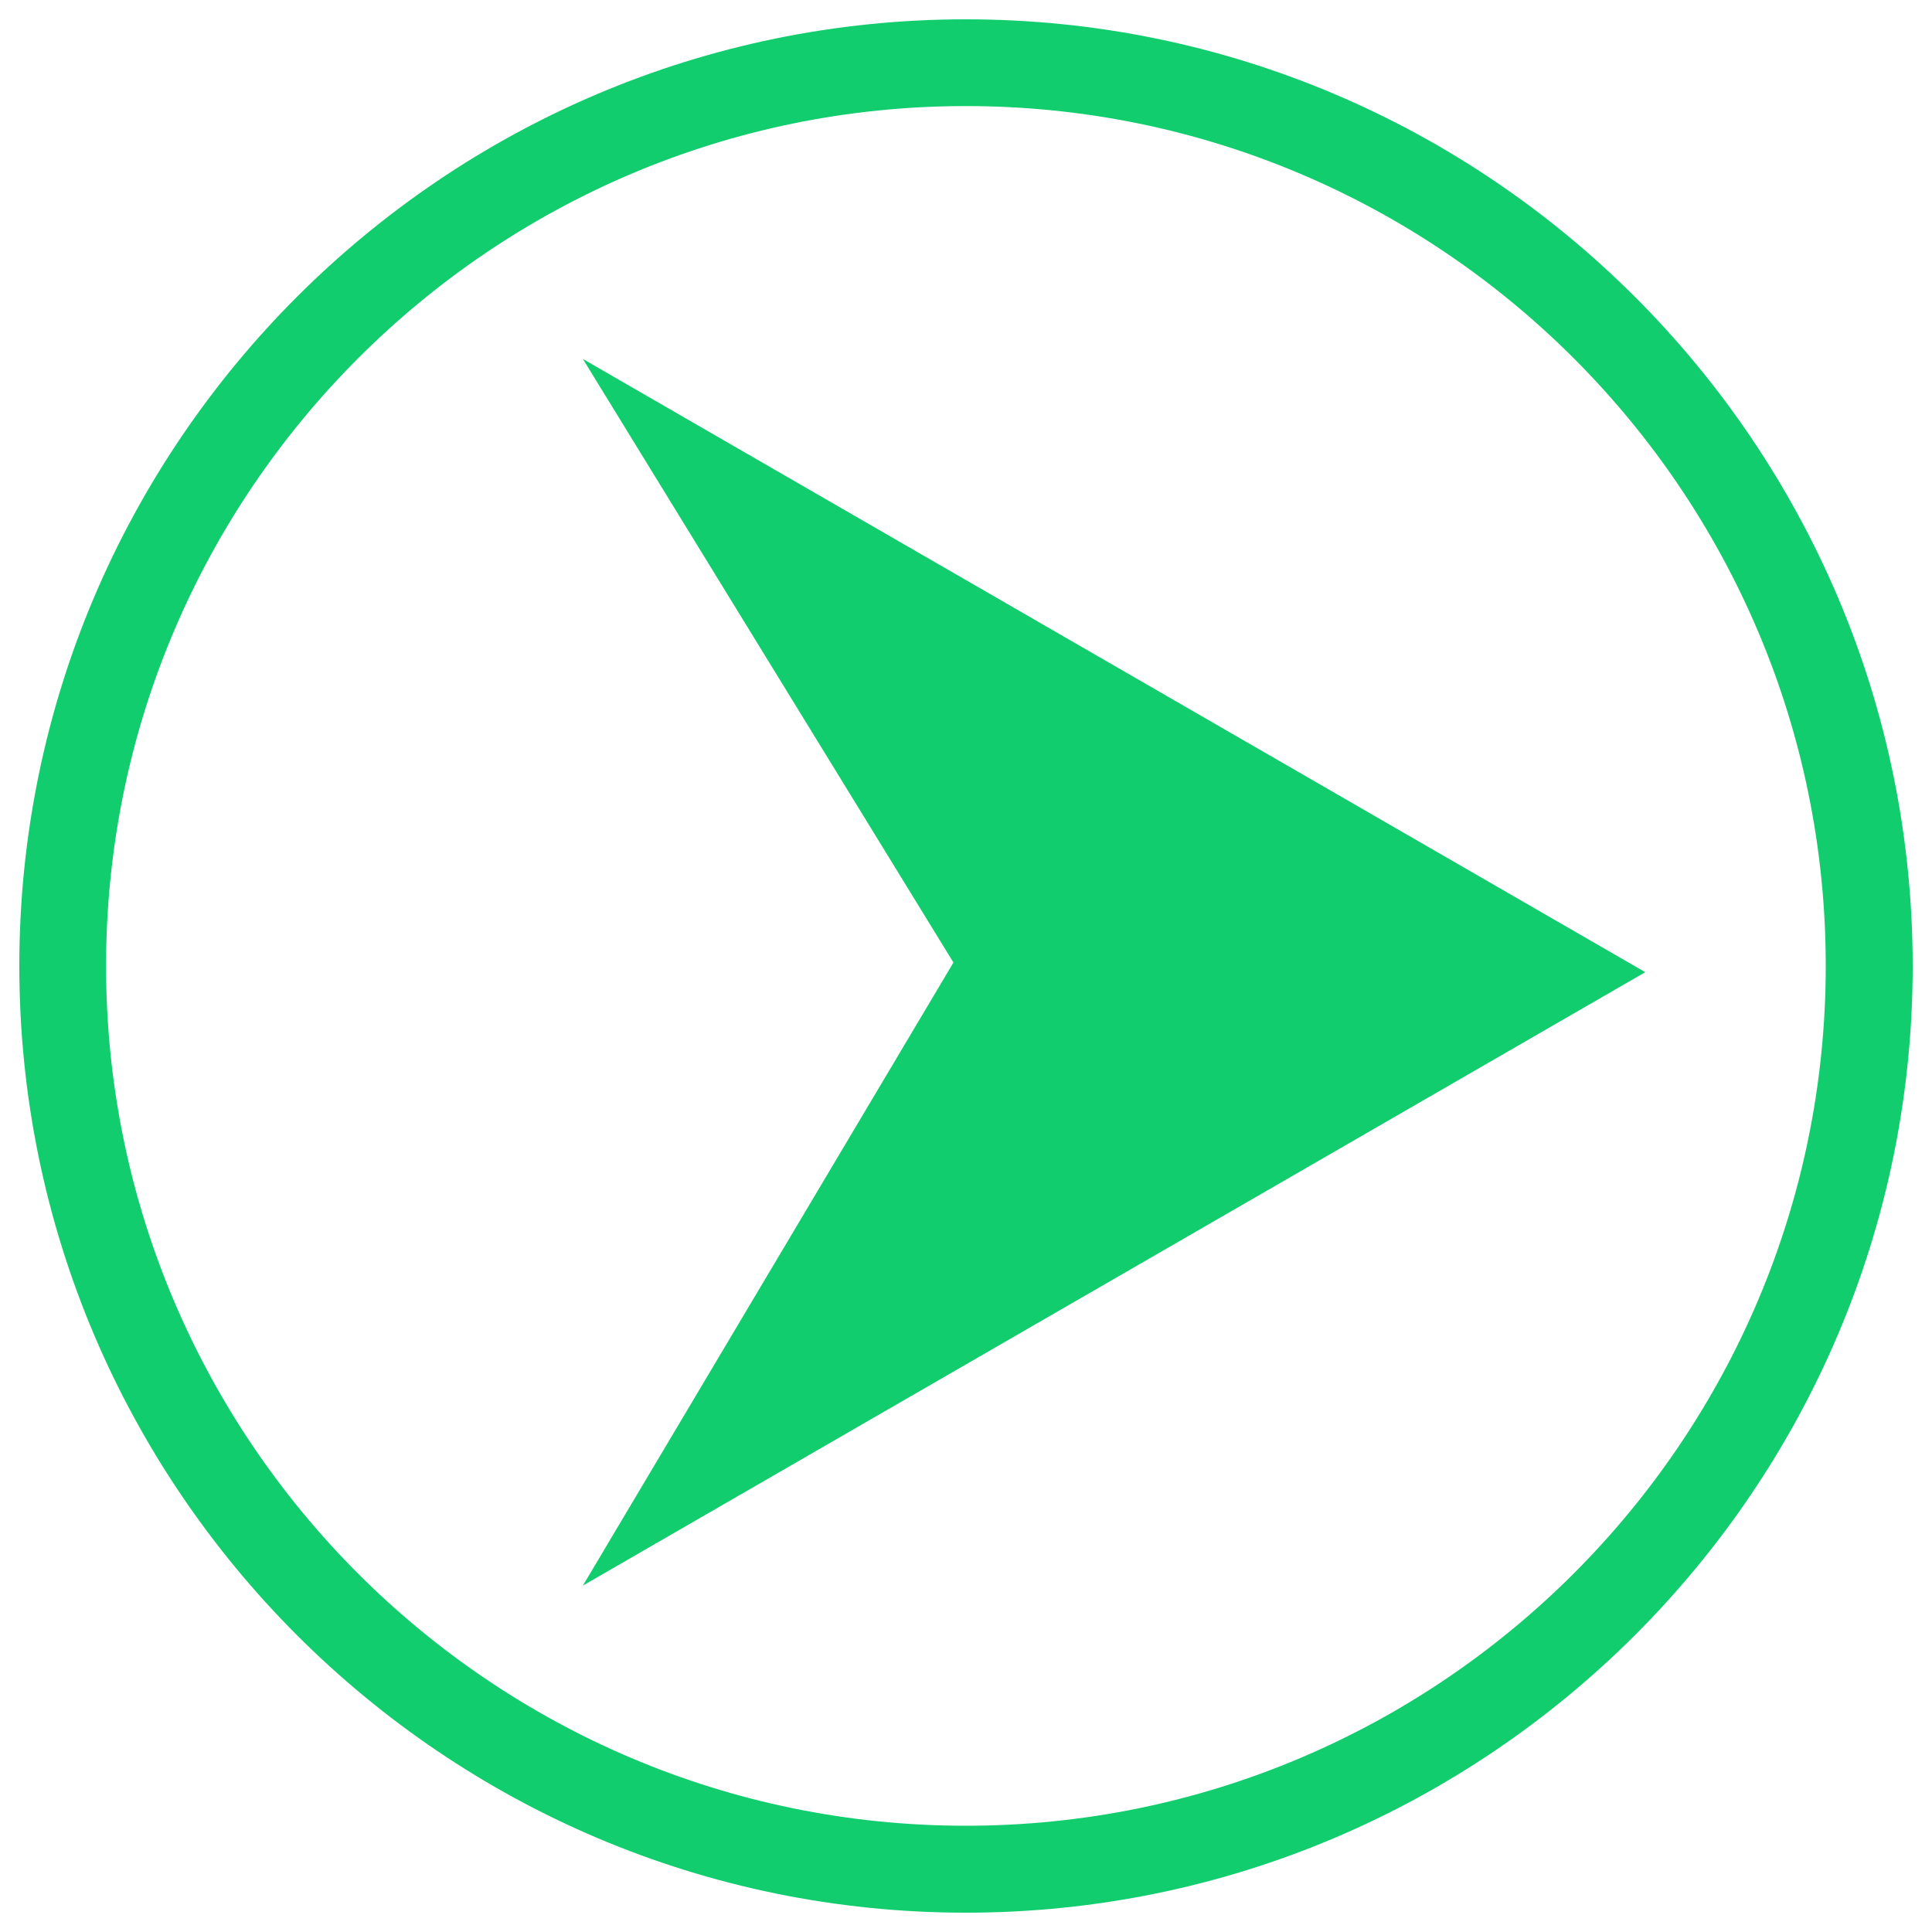
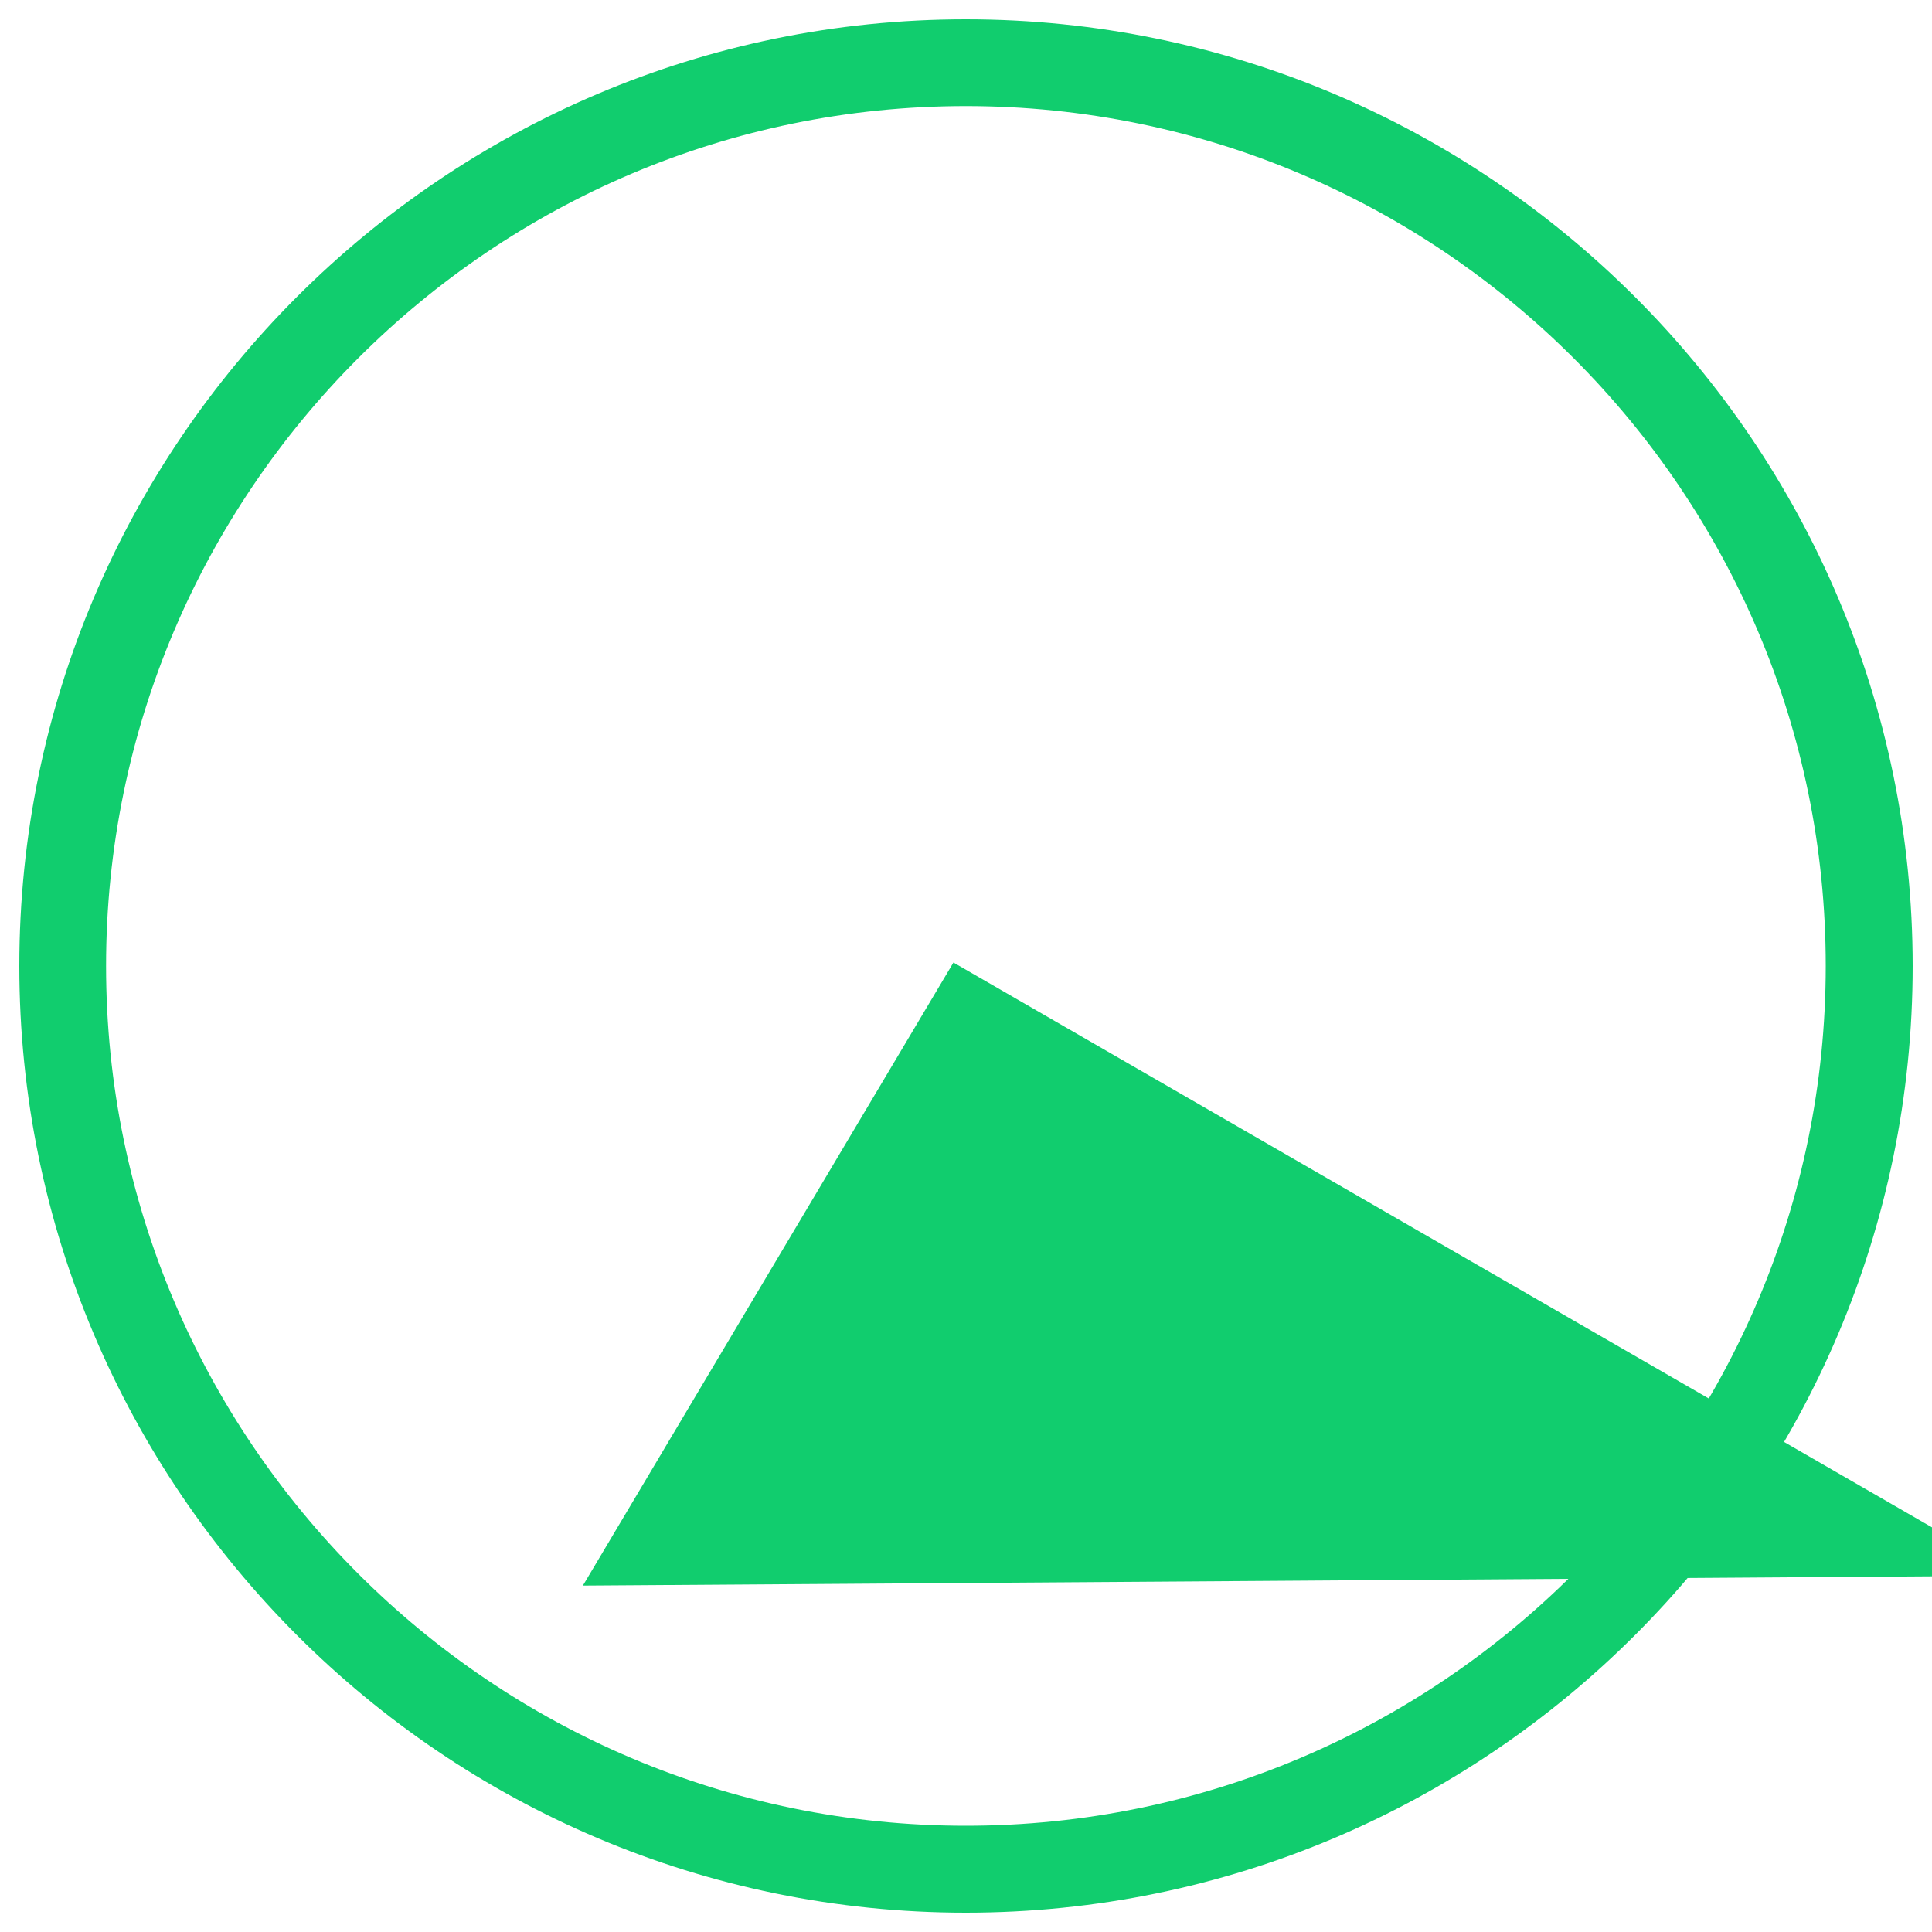
<svg xmlns="http://www.w3.org/2000/svg" version="1.1" x="0px" y="0px" viewBox="0 0 1000 1000" enable-background="new 0 0 1000 1000" xml:space="preserve">
  <g>
-     <path style="fill:#11CD6E" d="M499.9,990C229.8,990,10,770.2,10,500C10,229.8,229.8,10,499.9,10C770.1,10,990,229.8,990,500C990,770.2,770.1,990,499.9,990z M499.9,54.9c-245.4,0-445,199.7-445,445.1c0,245.4,199.6,445,445,445c245.4,0,445.1-199.6,445.1-445C945.1,254.6,745.4,54.9,499.9,54.9z M301.7,820.7l191.8-322.5L301.7,185.8l549.9,317.4L301.7,820.7z" />
+     <path style="fill:#11CD6E" d="M499.9,990C229.8,990,10,770.2,10,500C10,229.8,229.8,10,499.9,10C770.1,10,990,229.8,990,500C990,770.2,770.1,990,499.9,990z M499.9,54.9c-245.4,0-445,199.7-445,445.1c0,245.4,199.6,445,445,445c245.4,0,445.1-199.6,445.1-445C945.1,254.6,745.4,54.9,499.9,54.9z M301.7,820.7l191.8-322.5l549.9,317.4L301.7,820.7z" />
  </g>
</svg>